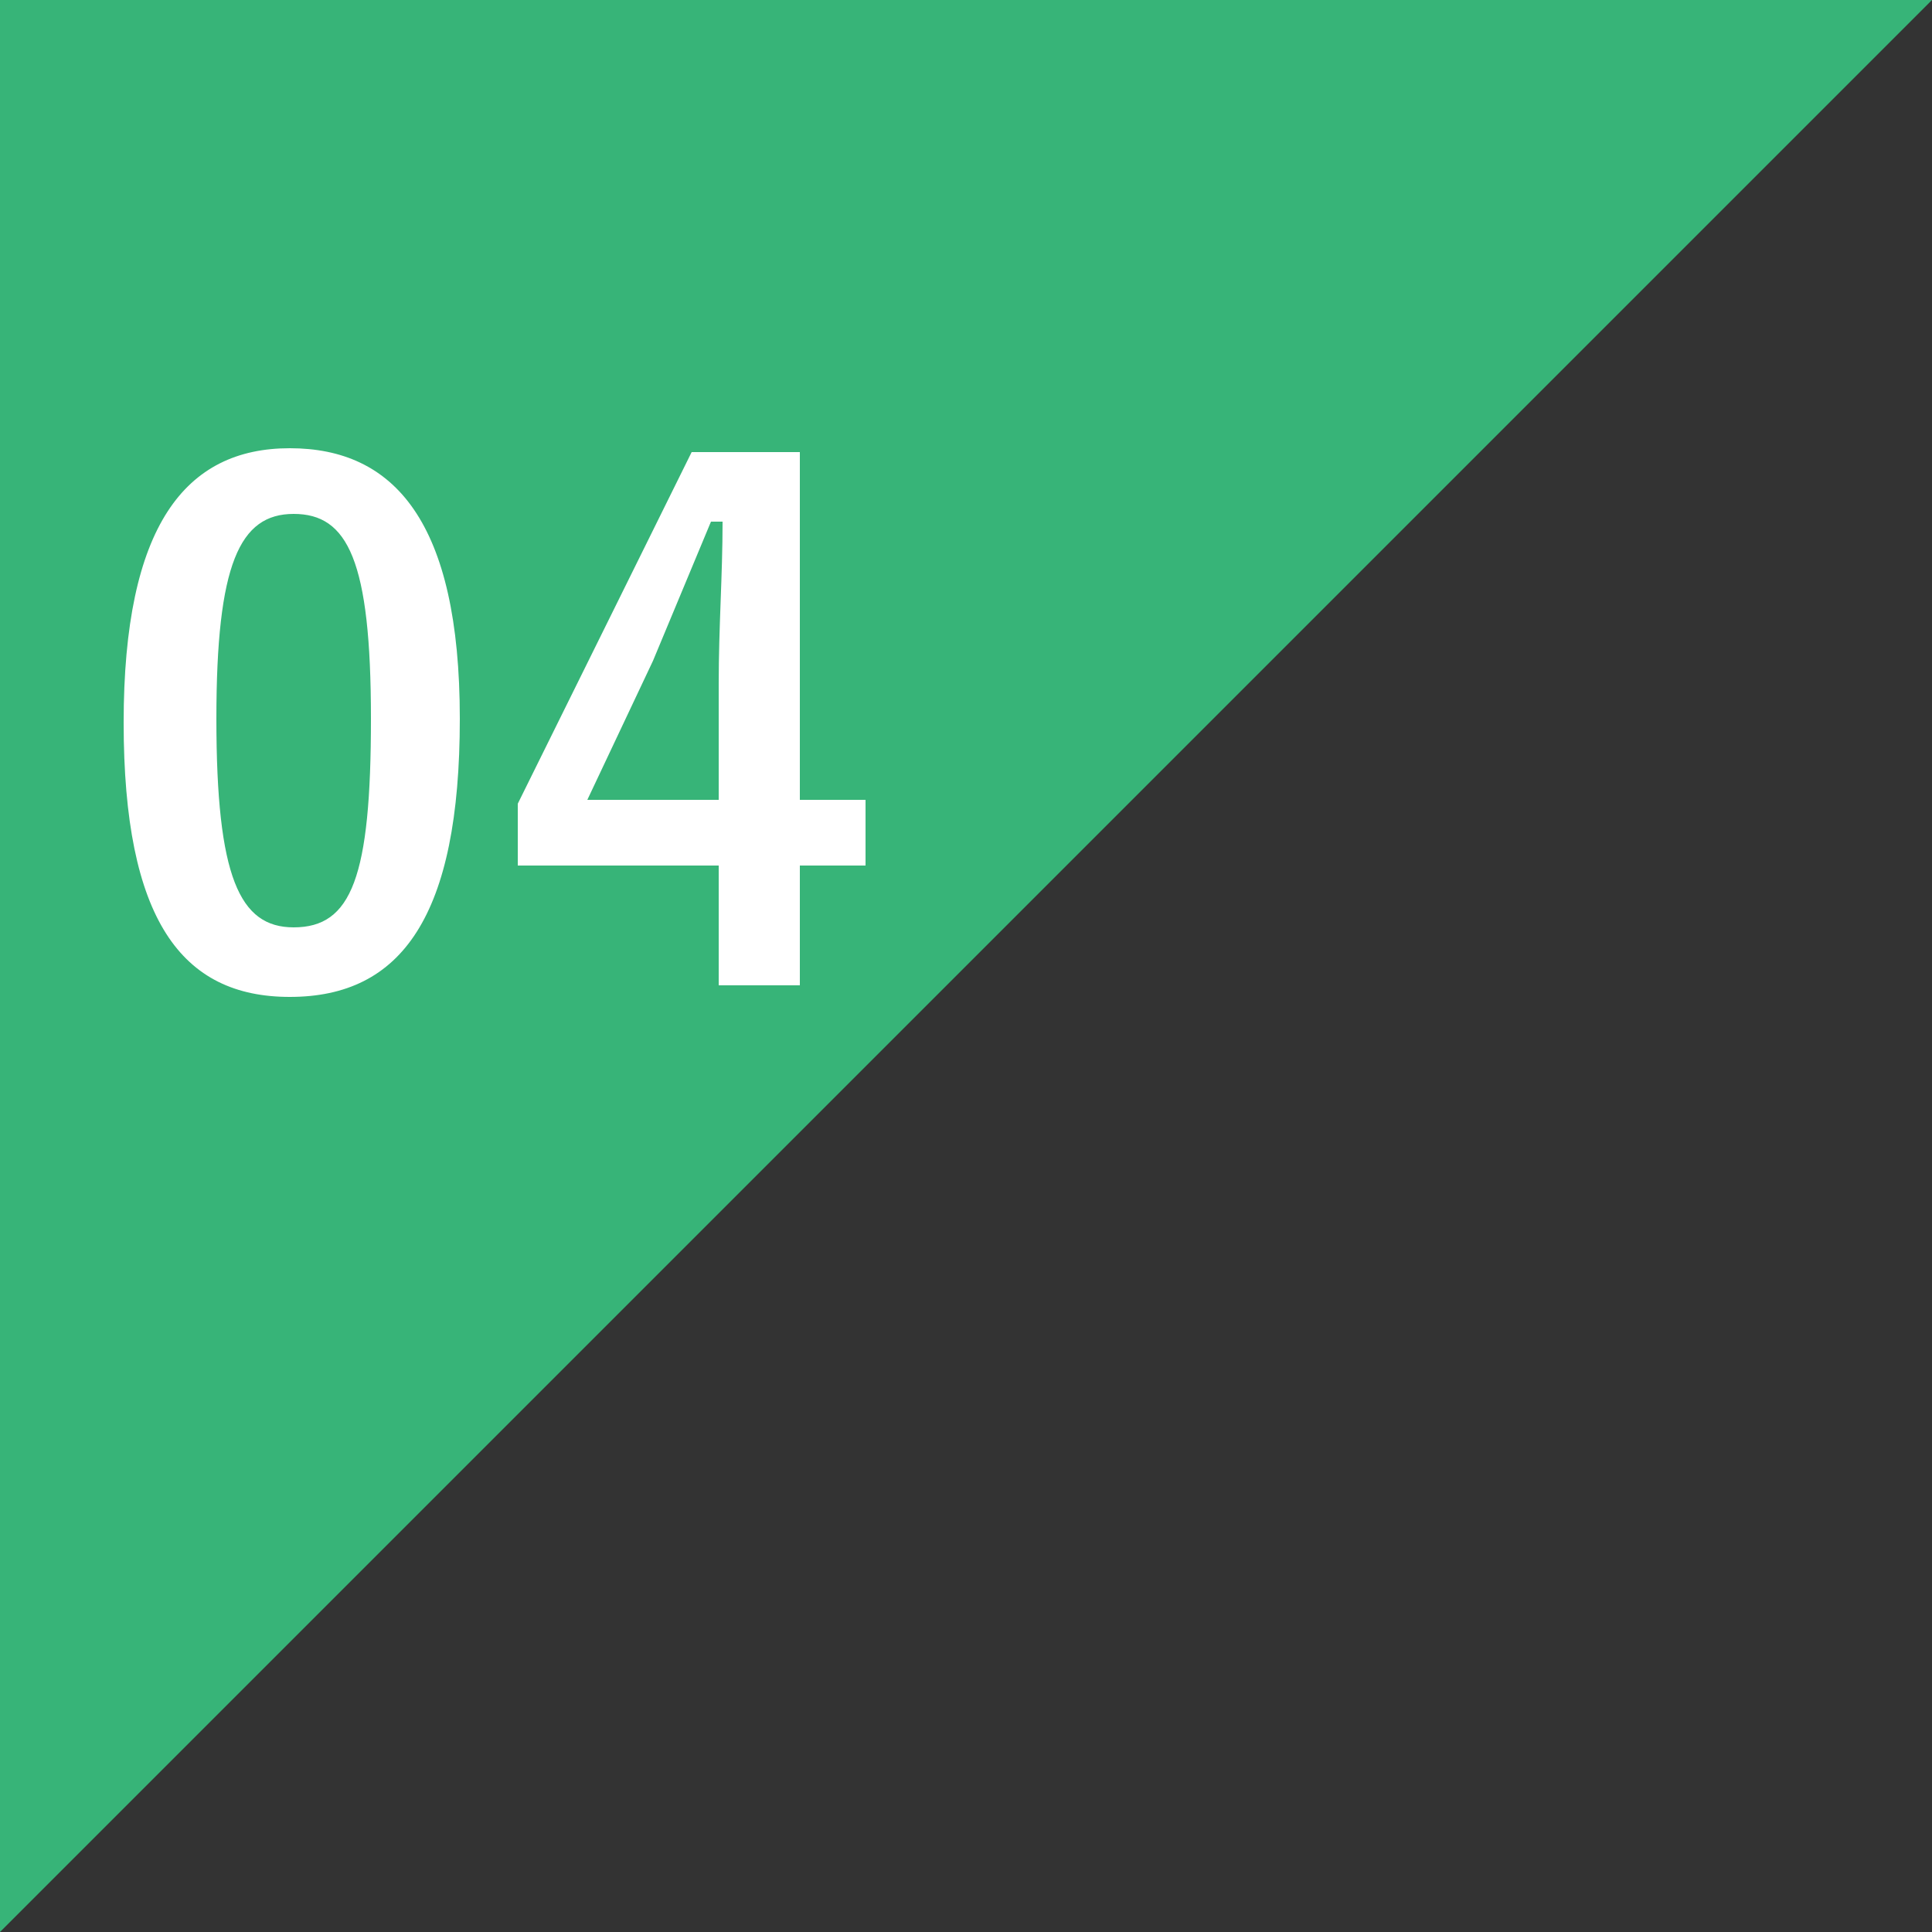
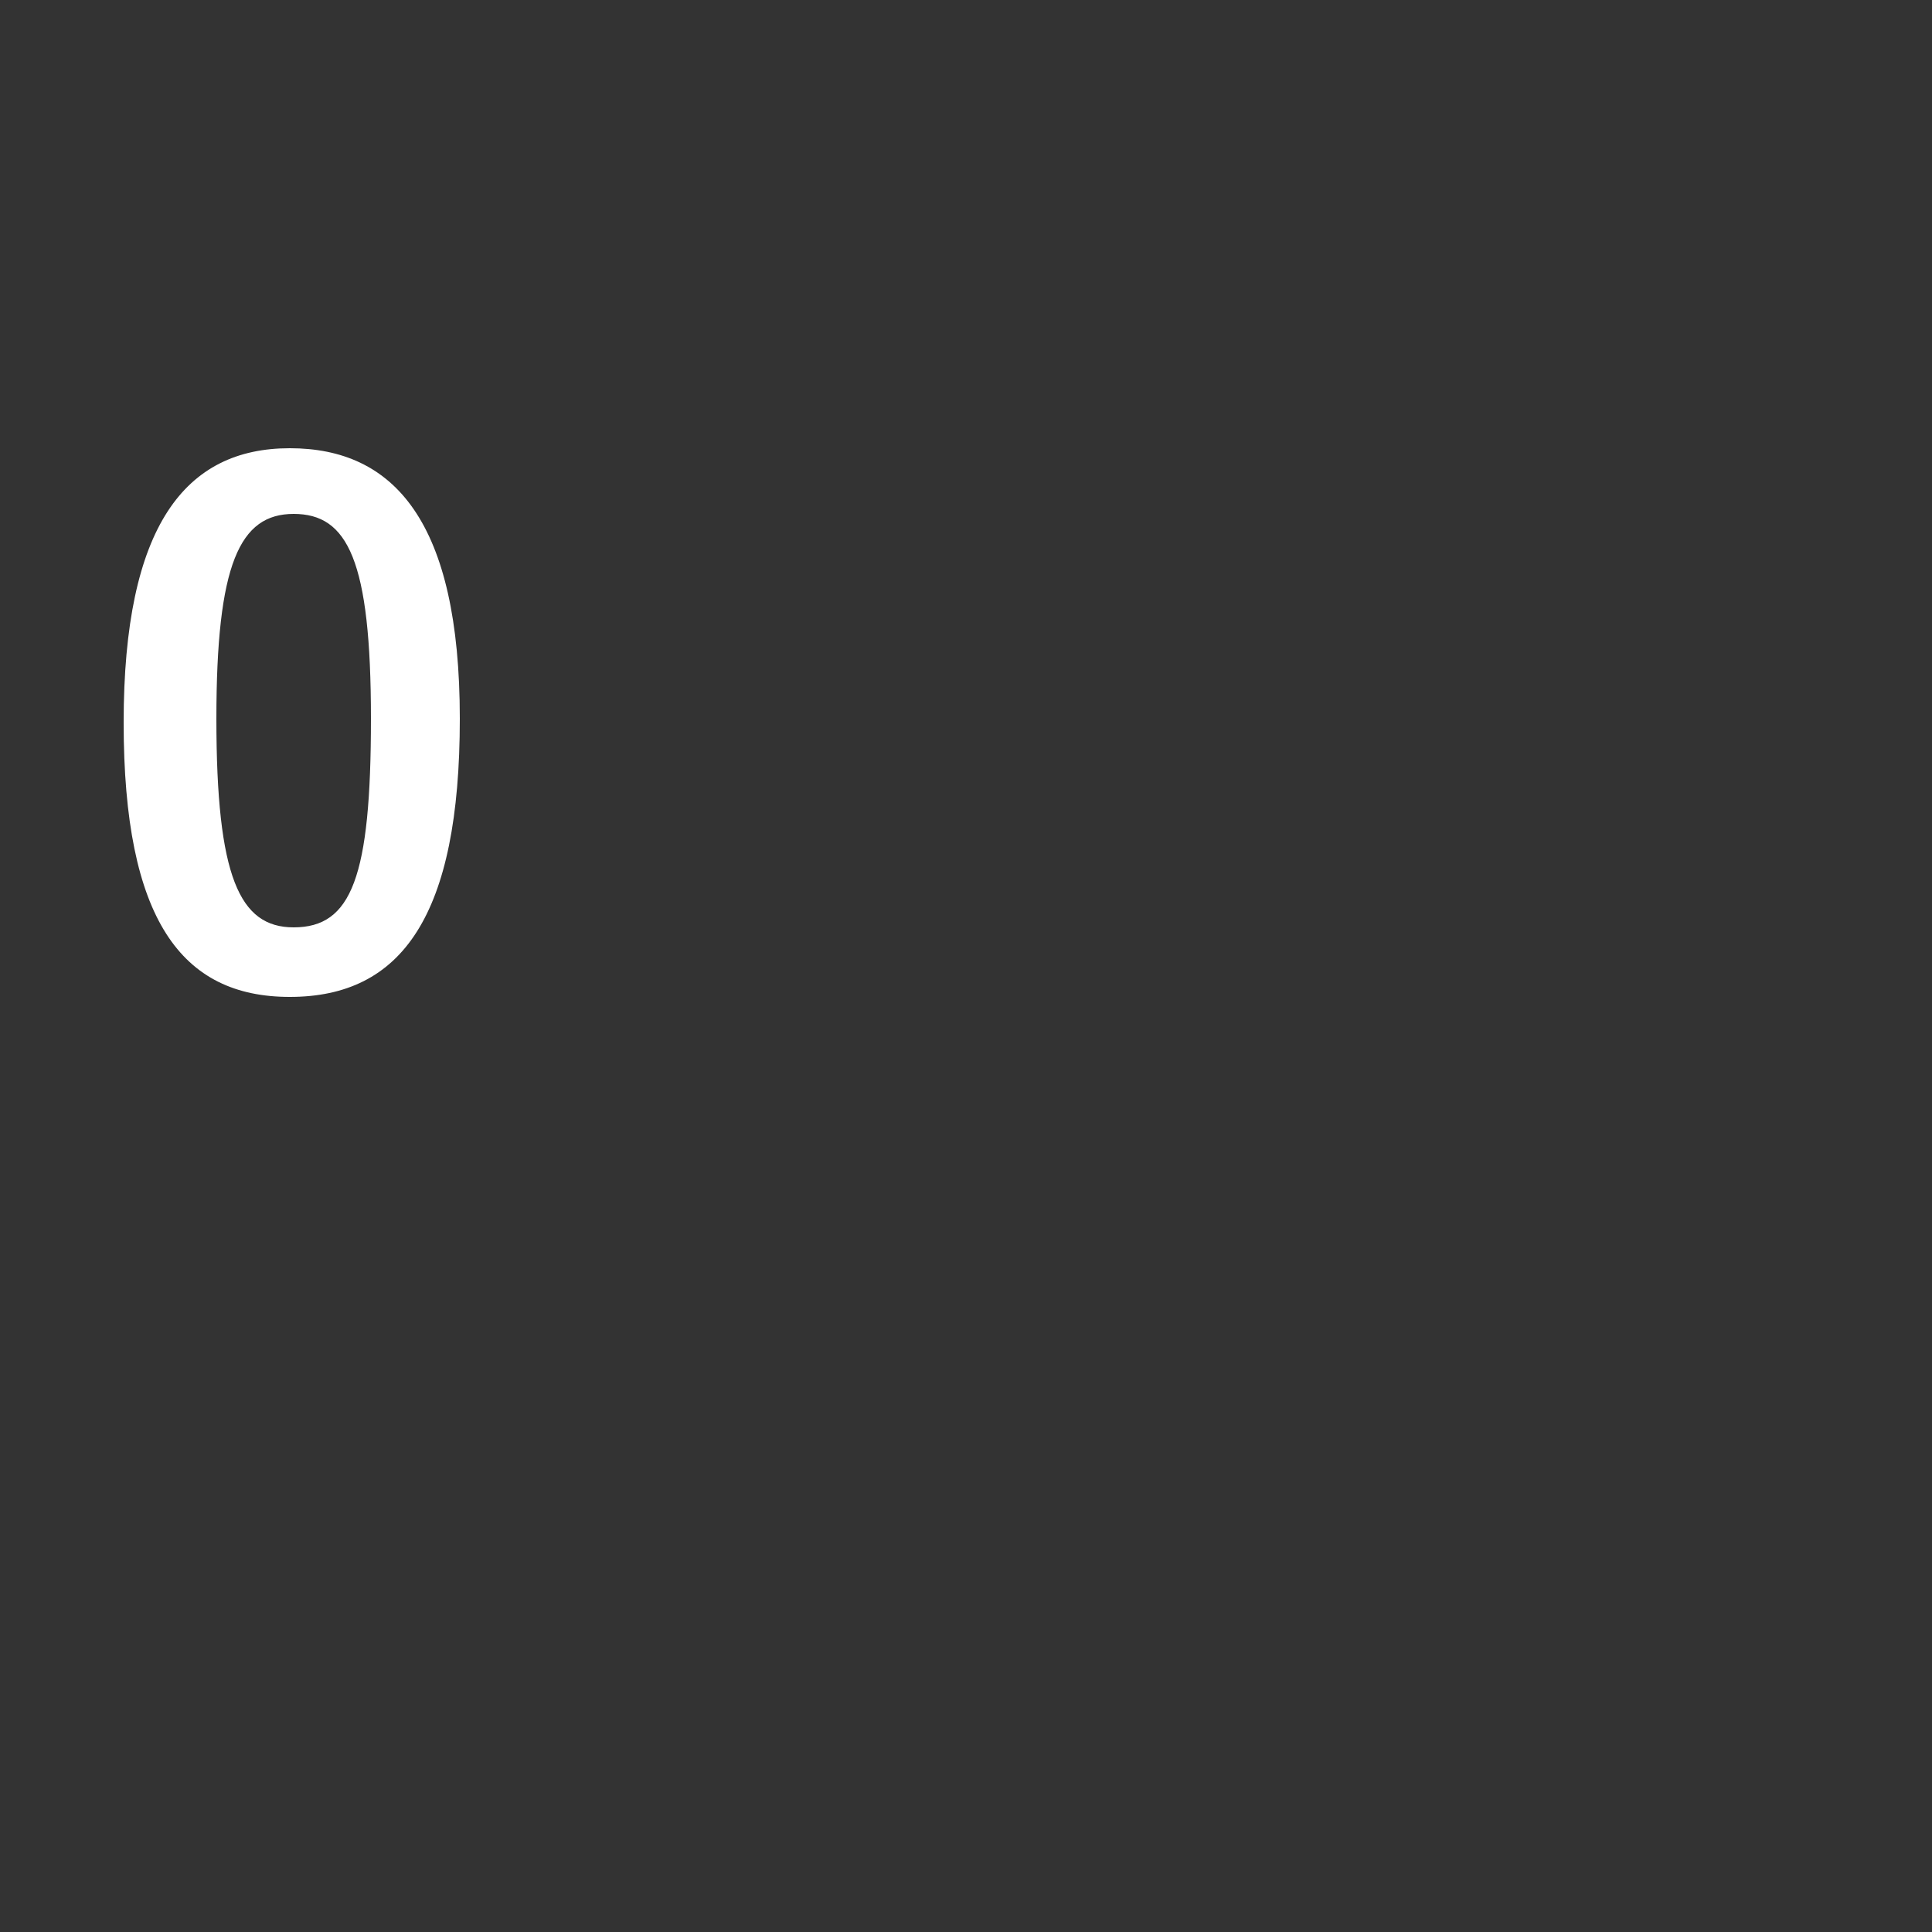
<svg xmlns="http://www.w3.org/2000/svg" version="1.1" x="0px" y="0px" viewBox="0 0 50 50" style="enable-background:new 0 0 50 50;" xml:space="preserve">
  <rect x="0" y="0" width="50" height="50" fill="#333333" stroke="none" />
  <style type="text/css">
	.st0{fill:#37B478;}
	.st1{fill:#FFFFFF;}
</style>
  <g id="レイヤー_1">
    <g id="レイヤー_1_00000053517551097517718370000000139762923604971937_">
      <g id="レイヤー_1_00000091722278541610407890000005703815154120870812_">
		</g>
    </g>
  </g>
  <g id="レイヤー_2">
    <g>
-       <polygon class="st0" points="0,50 0,0 50,0   " />
      <g>
        <path class="st1" d="M11.9,18.6c0,5.1-1.5,7.2-4.4,7.2c-2.8,0-4.3-2-4.3-7.1c0-5.1,1.6-7.1,4.3-7.1S11.9,13.5,11.9,18.6z      M5.6,18.6c0,4.1,0.6,5.4,2,5.4c1.5,0,2-1.3,2-5.4c0-4.1-0.6-5.3-2-5.3C6.2,13.3,5.6,14.6,5.6,18.6z" />
-         <path class="st1" d="M20.7,20.7h1.7v1.7h-1.7v3.1h-2.1v-3.1h-5.2v-1.6l4.5-9.1h2.8V20.7z M18.6,17.7c0-1.5,0.1-2.8,0.1-4.2h-0.3     c-0.5,1.2-1,2.4-1.5,3.6l-1.7,3.6h3.4V17.7z" />
      </g>
    </g>
  </g>
</svg>